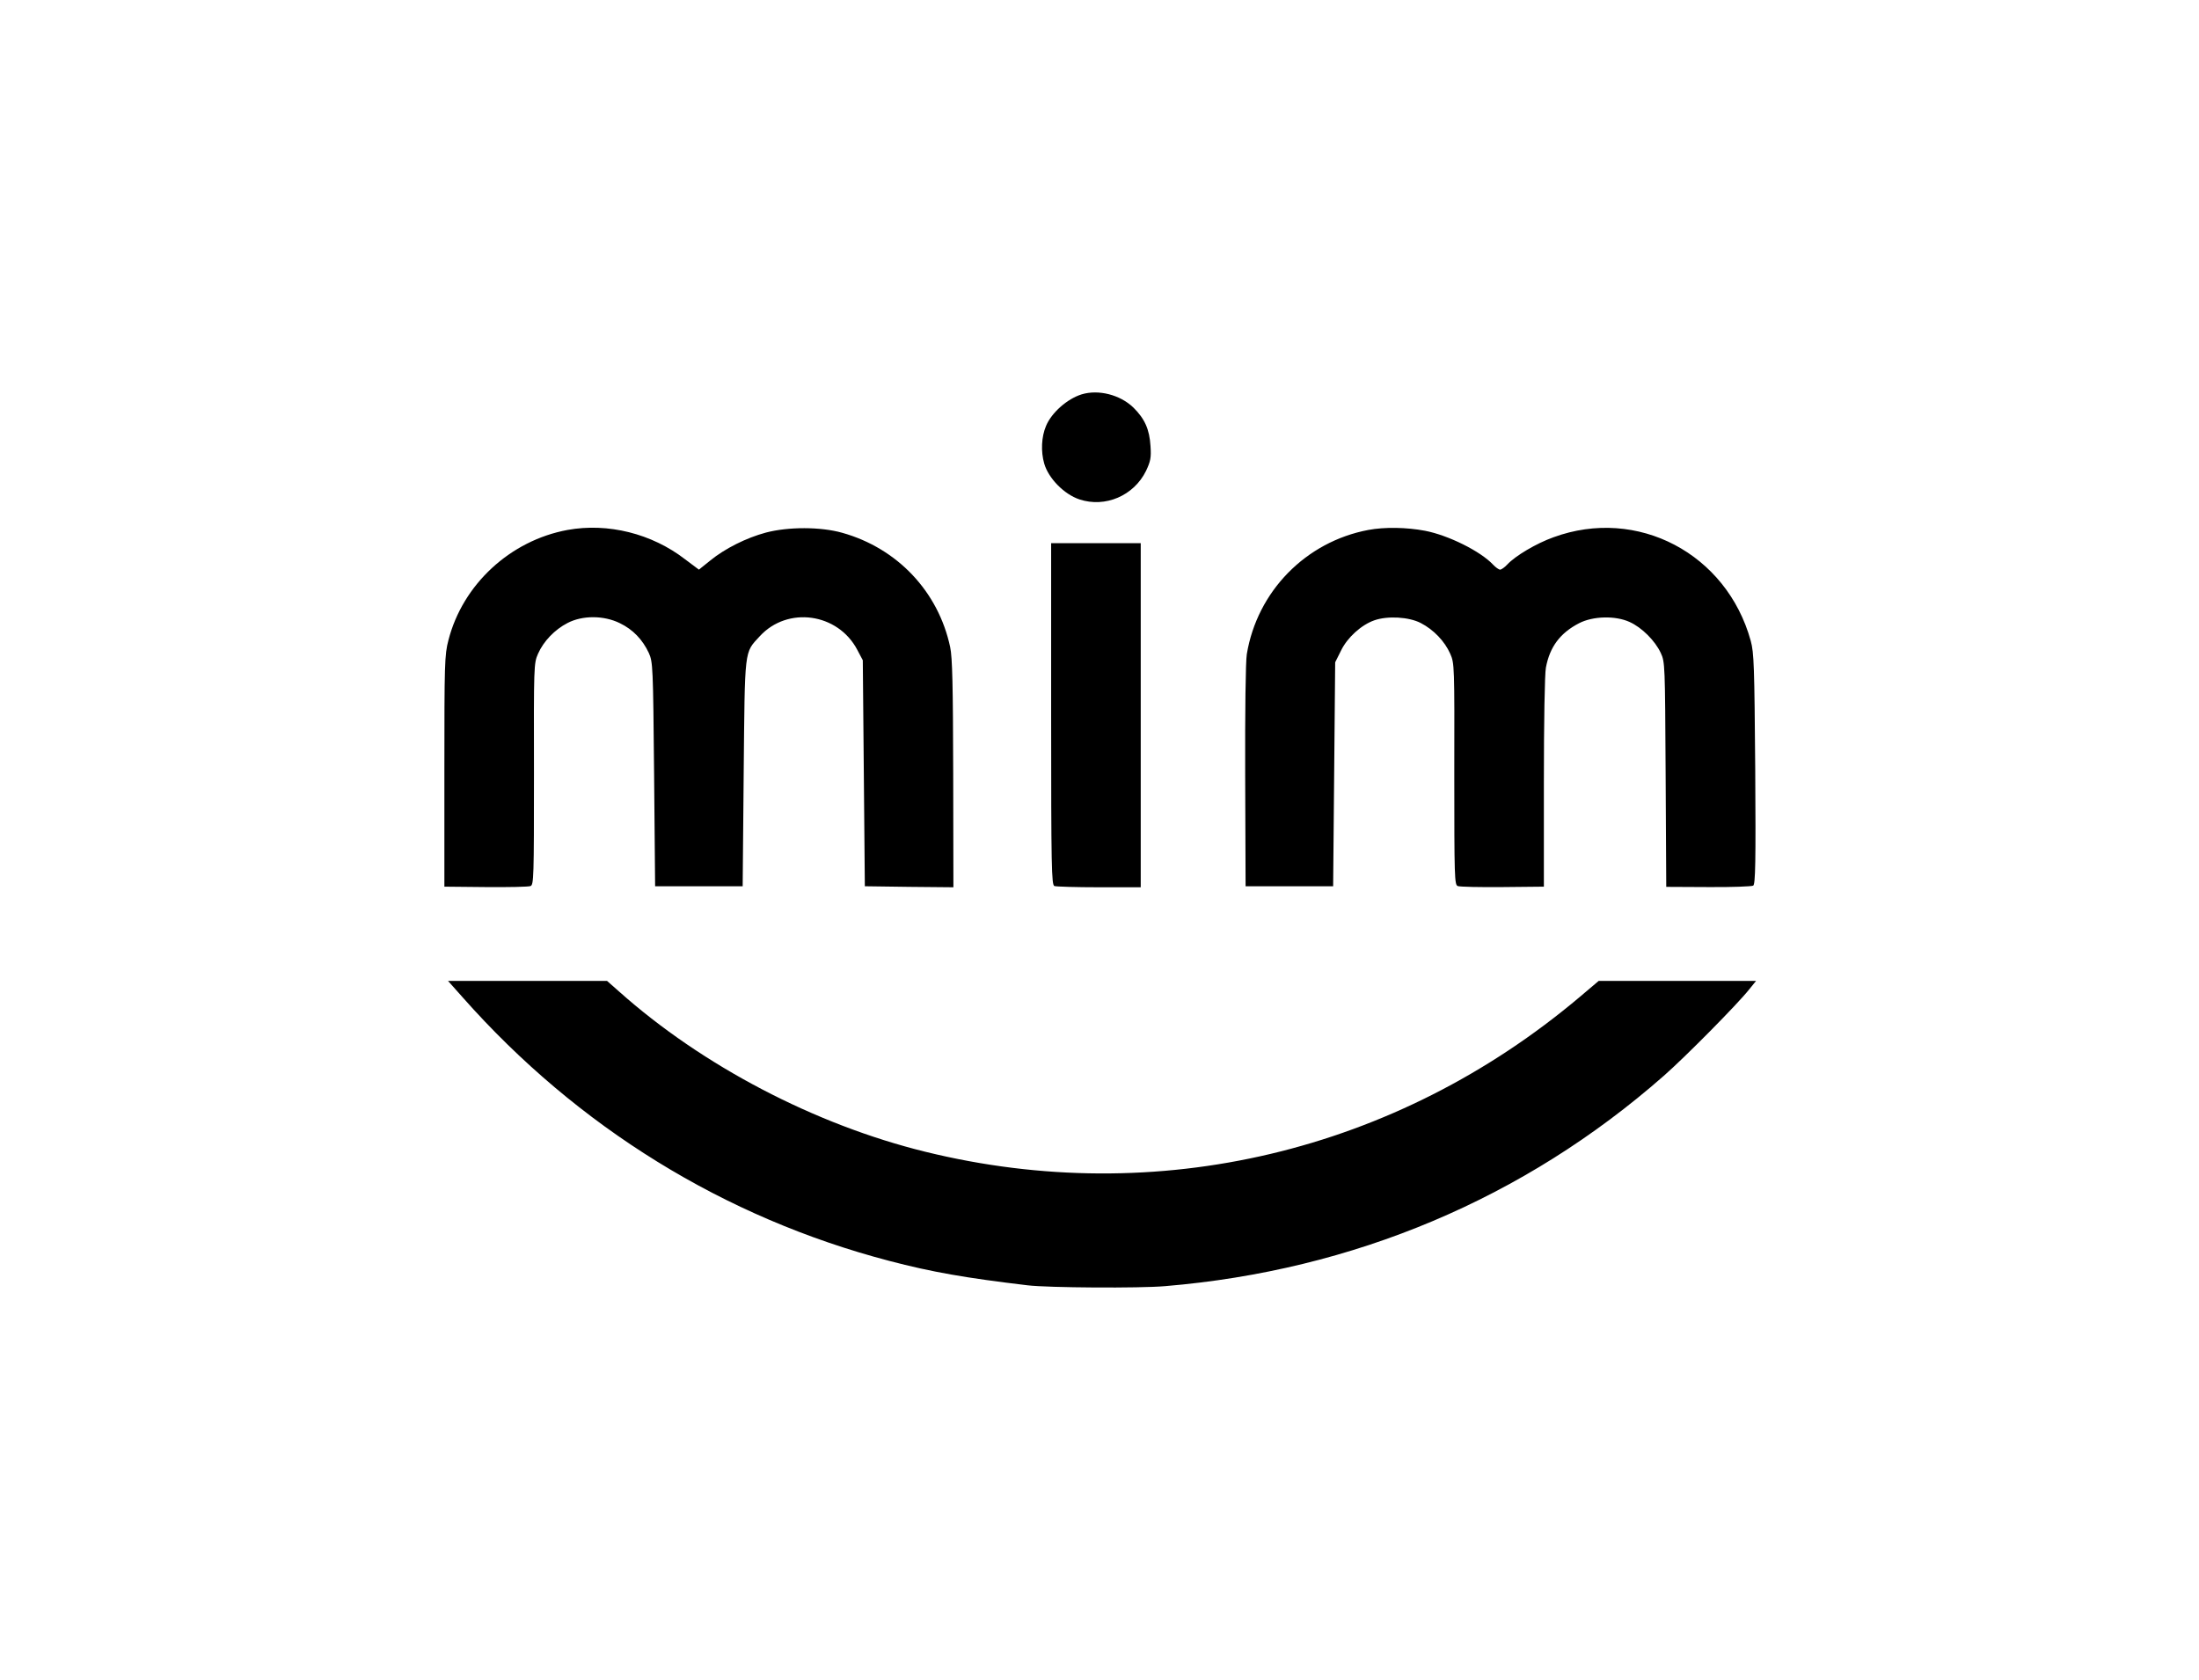
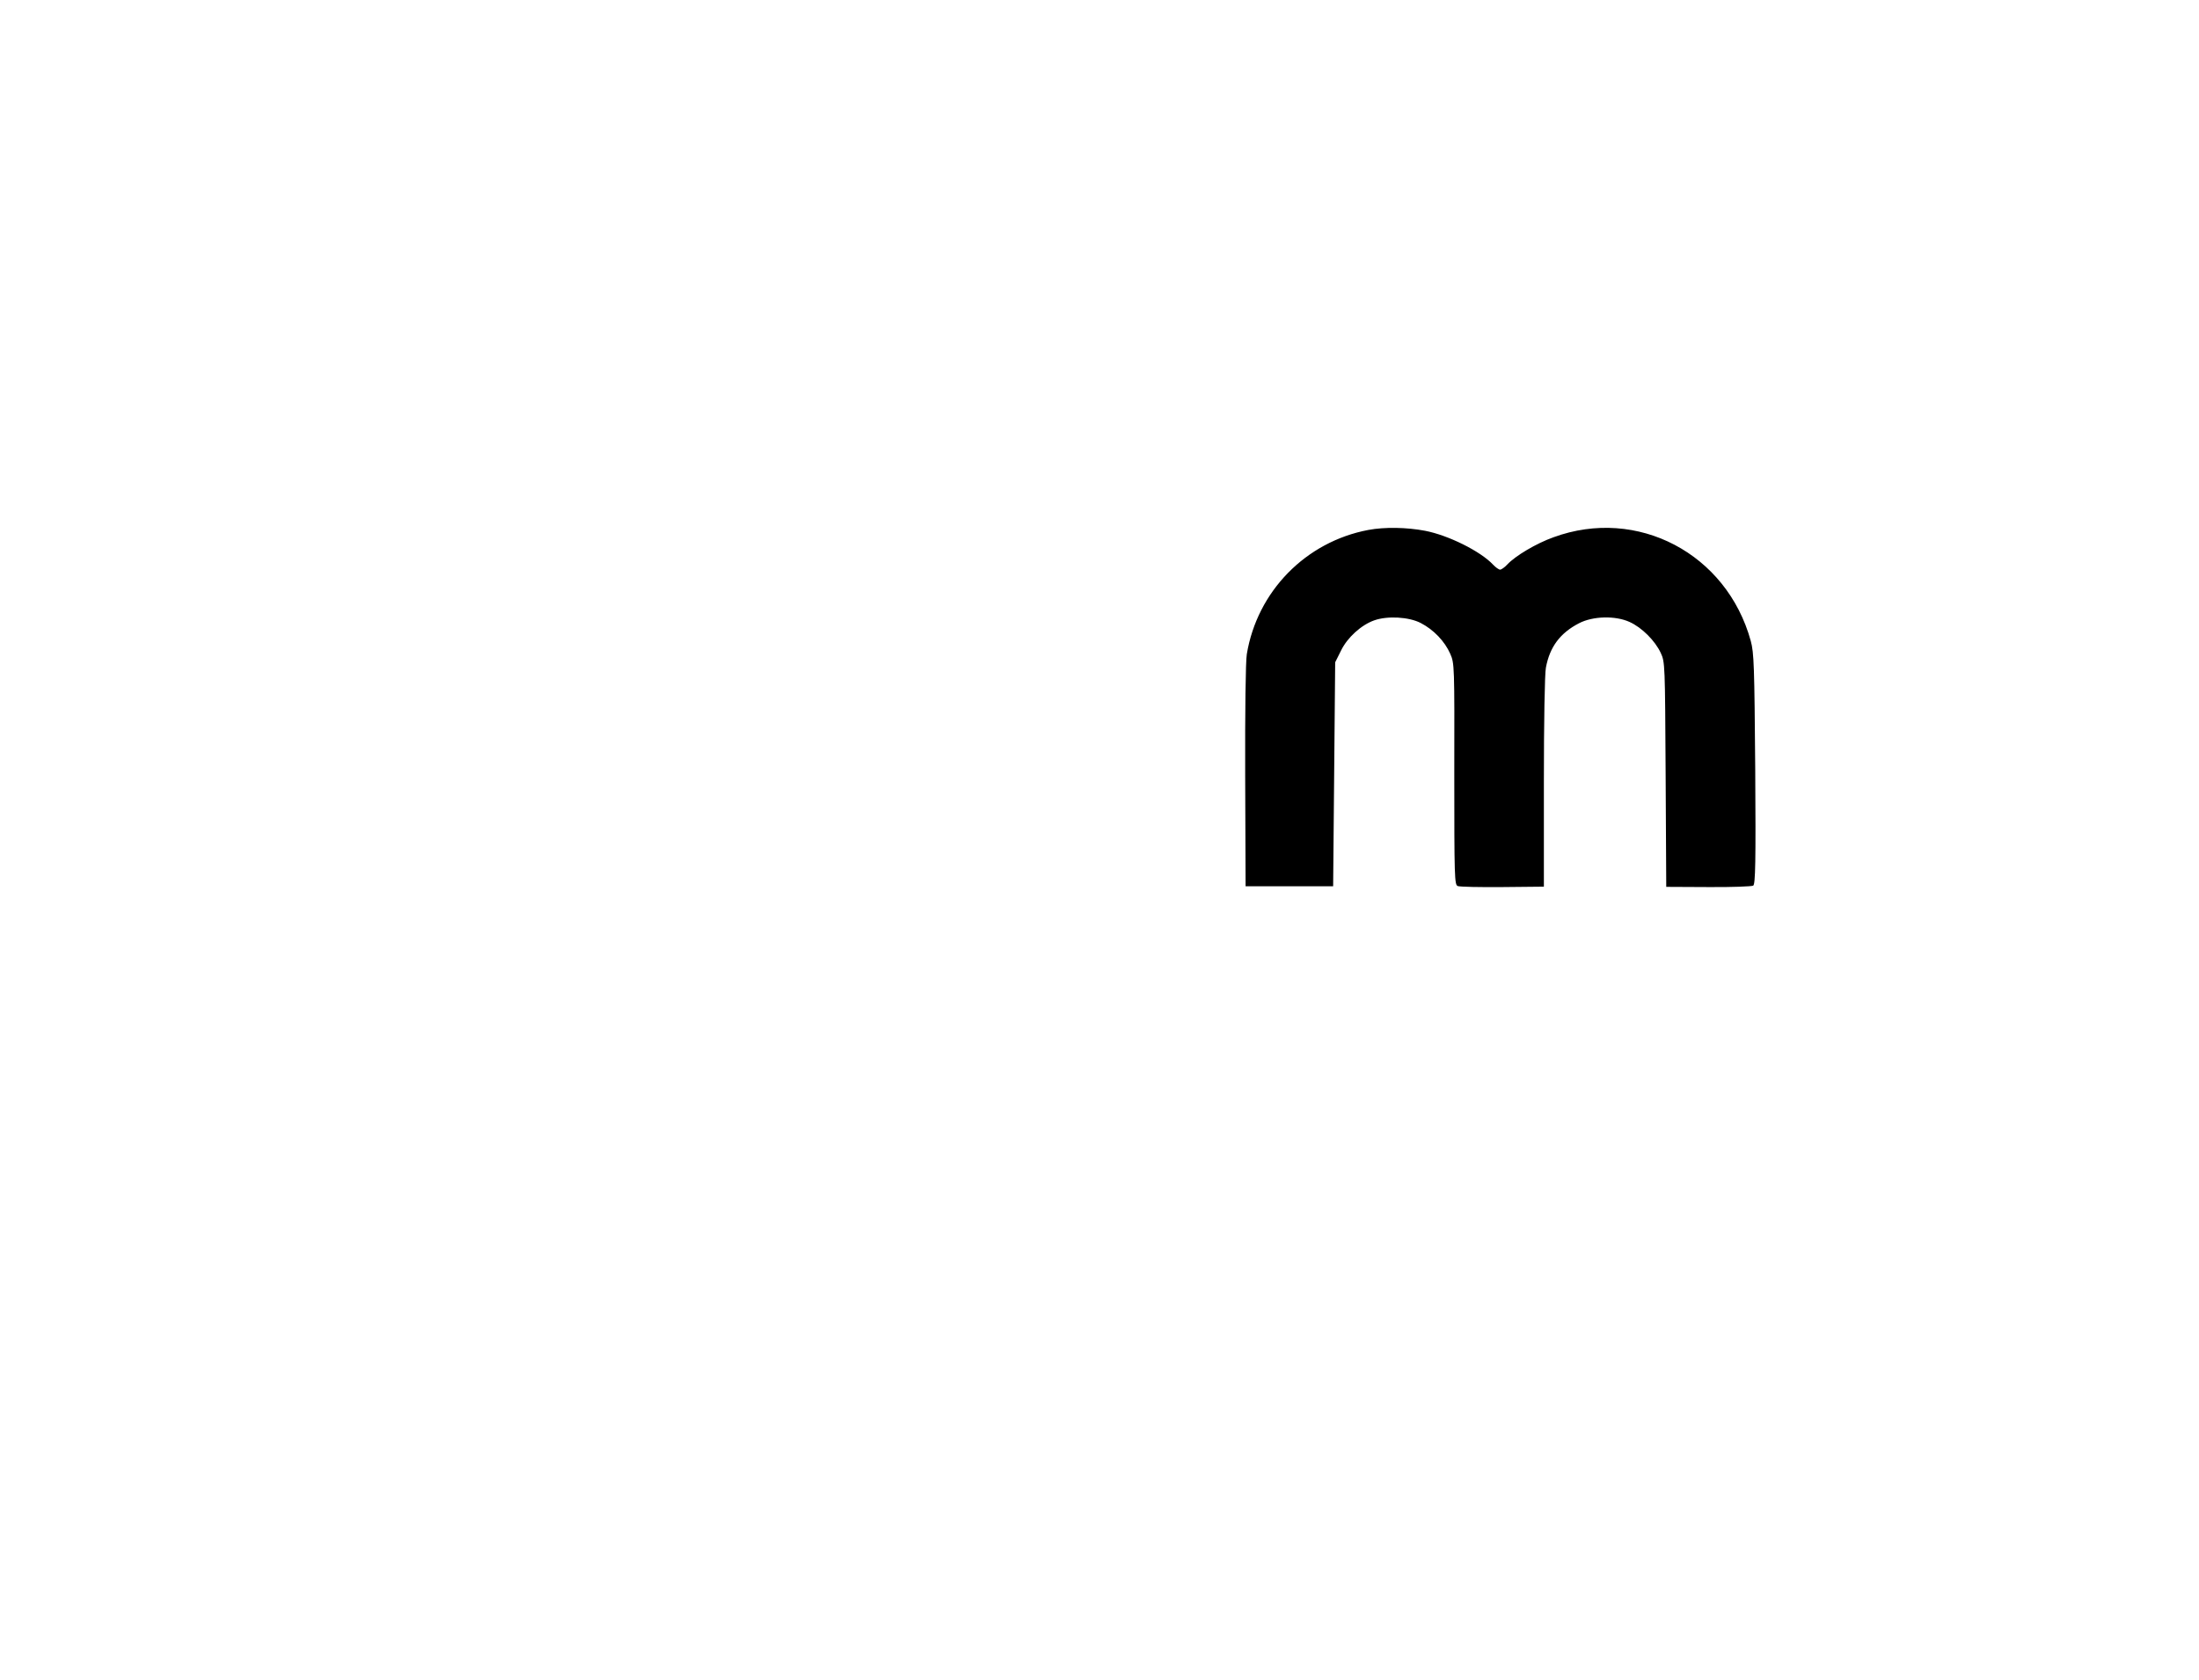
<svg xmlns="http://www.w3.org/2000/svg" width="1440" height="1100" viewBox="0 0 1440 1100" fill="none">
-   <path d="M708.333 258.235C698.867 261.169 688.6 270.235 685 278.902C681.933 286.102 681.533 295.702 683.8 303.569C686.6 313.302 696.867 323.702 706.867 327.035C723.8 332.635 742.467 324.635 750.467 308.369C753.4 302.102 753.933 299.835 753.4 292.102C752.733 281.169 749.667 274.235 742.067 266.769C733.4 258.502 719.4 254.902 708.333 258.235Z" fill="black" />
-   <path d="M371.667 347.035C334.067 353.968 303 382.768 293.667 419.168C291.133 428.768 291 434.235 291 505.035V580.635L318.067 580.902C332.867 581.035 346.2 580.768 347.4 580.235C349.533 579.435 349.667 574.635 349.667 506.902C349.533 435.968 349.533 434.368 352.333 428.102C355.933 419.968 363.133 412.368 371.667 407.968C381.4 402.902 395.4 402.902 405.933 408.102C414.467 412.235 420.733 418.768 424.867 427.568C427.533 433.568 427.667 435.968 428.333 507.035L429 580.368H457.667H486.333L487 506.368C487.8 423.568 487.267 427.835 497.533 416.635C515.8 396.768 548.733 401.435 561.4 425.568L565 432.368L565.667 506.368L566.333 580.368L595.4 580.768L624.333 581.035L624.2 506.768C624.067 448.768 623.667 430.502 622.2 423.702C614.467 387.435 587.667 359.035 551.533 348.902C537.4 344.902 516.2 344.902 501.533 348.768C488.6 352.235 474.6 359.302 465.133 367.035L457.667 373.035L448.6 366.235C426.867 349.435 398.067 342.235 371.667 347.035Z" fill="black" />
  <path d="M896.067 347.035C855 354.768 823.267 387.302 816.467 428.368C815.667 433.035 815.267 466.102 815.4 508.368L815.667 580.368H844.333H873L873.667 507.035L874.333 433.702L878.2 425.968C882.333 417.435 891.533 409.168 899.933 406.235C908.6 403.168 922.6 403.968 930.333 407.968C938.867 412.368 946.067 419.968 949.667 428.102C952.467 434.368 952.467 435.968 952.333 506.902C952.333 574.635 952.467 579.435 954.6 580.235C955.8 580.768 969.133 581.035 983.933 580.902L1011 580.635V512.368C1011 472.902 1011.53 441.168 1012.33 437.168C1014.87 423.568 1021.67 414.502 1034.07 408.102C1043.13 403.435 1057.8 403.035 1067.13 407.302C1075.13 410.902 1083.8 419.568 1087.53 427.568C1090.33 433.568 1090.33 435.168 1090.73 507.168L1091.13 580.768L1118.73 580.902C1133.93 581.035 1147.13 580.502 1148.07 579.968C1149.53 579.035 1149.8 564.635 1149.4 503.568C1148.87 436.502 1148.6 427.435 1146.47 419.702C1130.73 362.502 1072.2 331.702 1017.27 351.835C1006.07 355.835 992.333 363.968 987 369.702C985.267 371.568 983.133 373.035 982.333 373.035C981.533 373.035 979.4 371.568 977.667 369.702C969.533 361.035 948.467 350.502 933.133 347.568C921.133 345.302 906.733 345.035 896.067 347.035Z" fill="black" />
-   <path d="M688.333 467.568C688.333 568.368 688.6 579.435 690.467 580.235C691.667 580.635 704.867 581.035 719.8 581.035H747V468.368V355.702H717.667H688.333V467.568Z" fill="black" />
-   <path d="M303.133 653.302C378.2 738.102 474.333 797.435 582.333 825.702C610.2 833.035 632.6 836.902 673 841.702C686.2 843.302 746.6 843.702 763 842.235C886.333 831.968 998.2 784.768 1089.53 704.502C1103.53 692.235 1137.93 657.435 1145.4 647.968L1149.93 642.368H1098.33H1046.87L1034.6 652.768C914.067 754.502 757.667 791.568 605.933 754.235C533.667 736.502 459.8 697.835 405.4 649.302L397.533 642.368H345.533H293.4L303.133 653.302Z" fill="black" />
</svg>